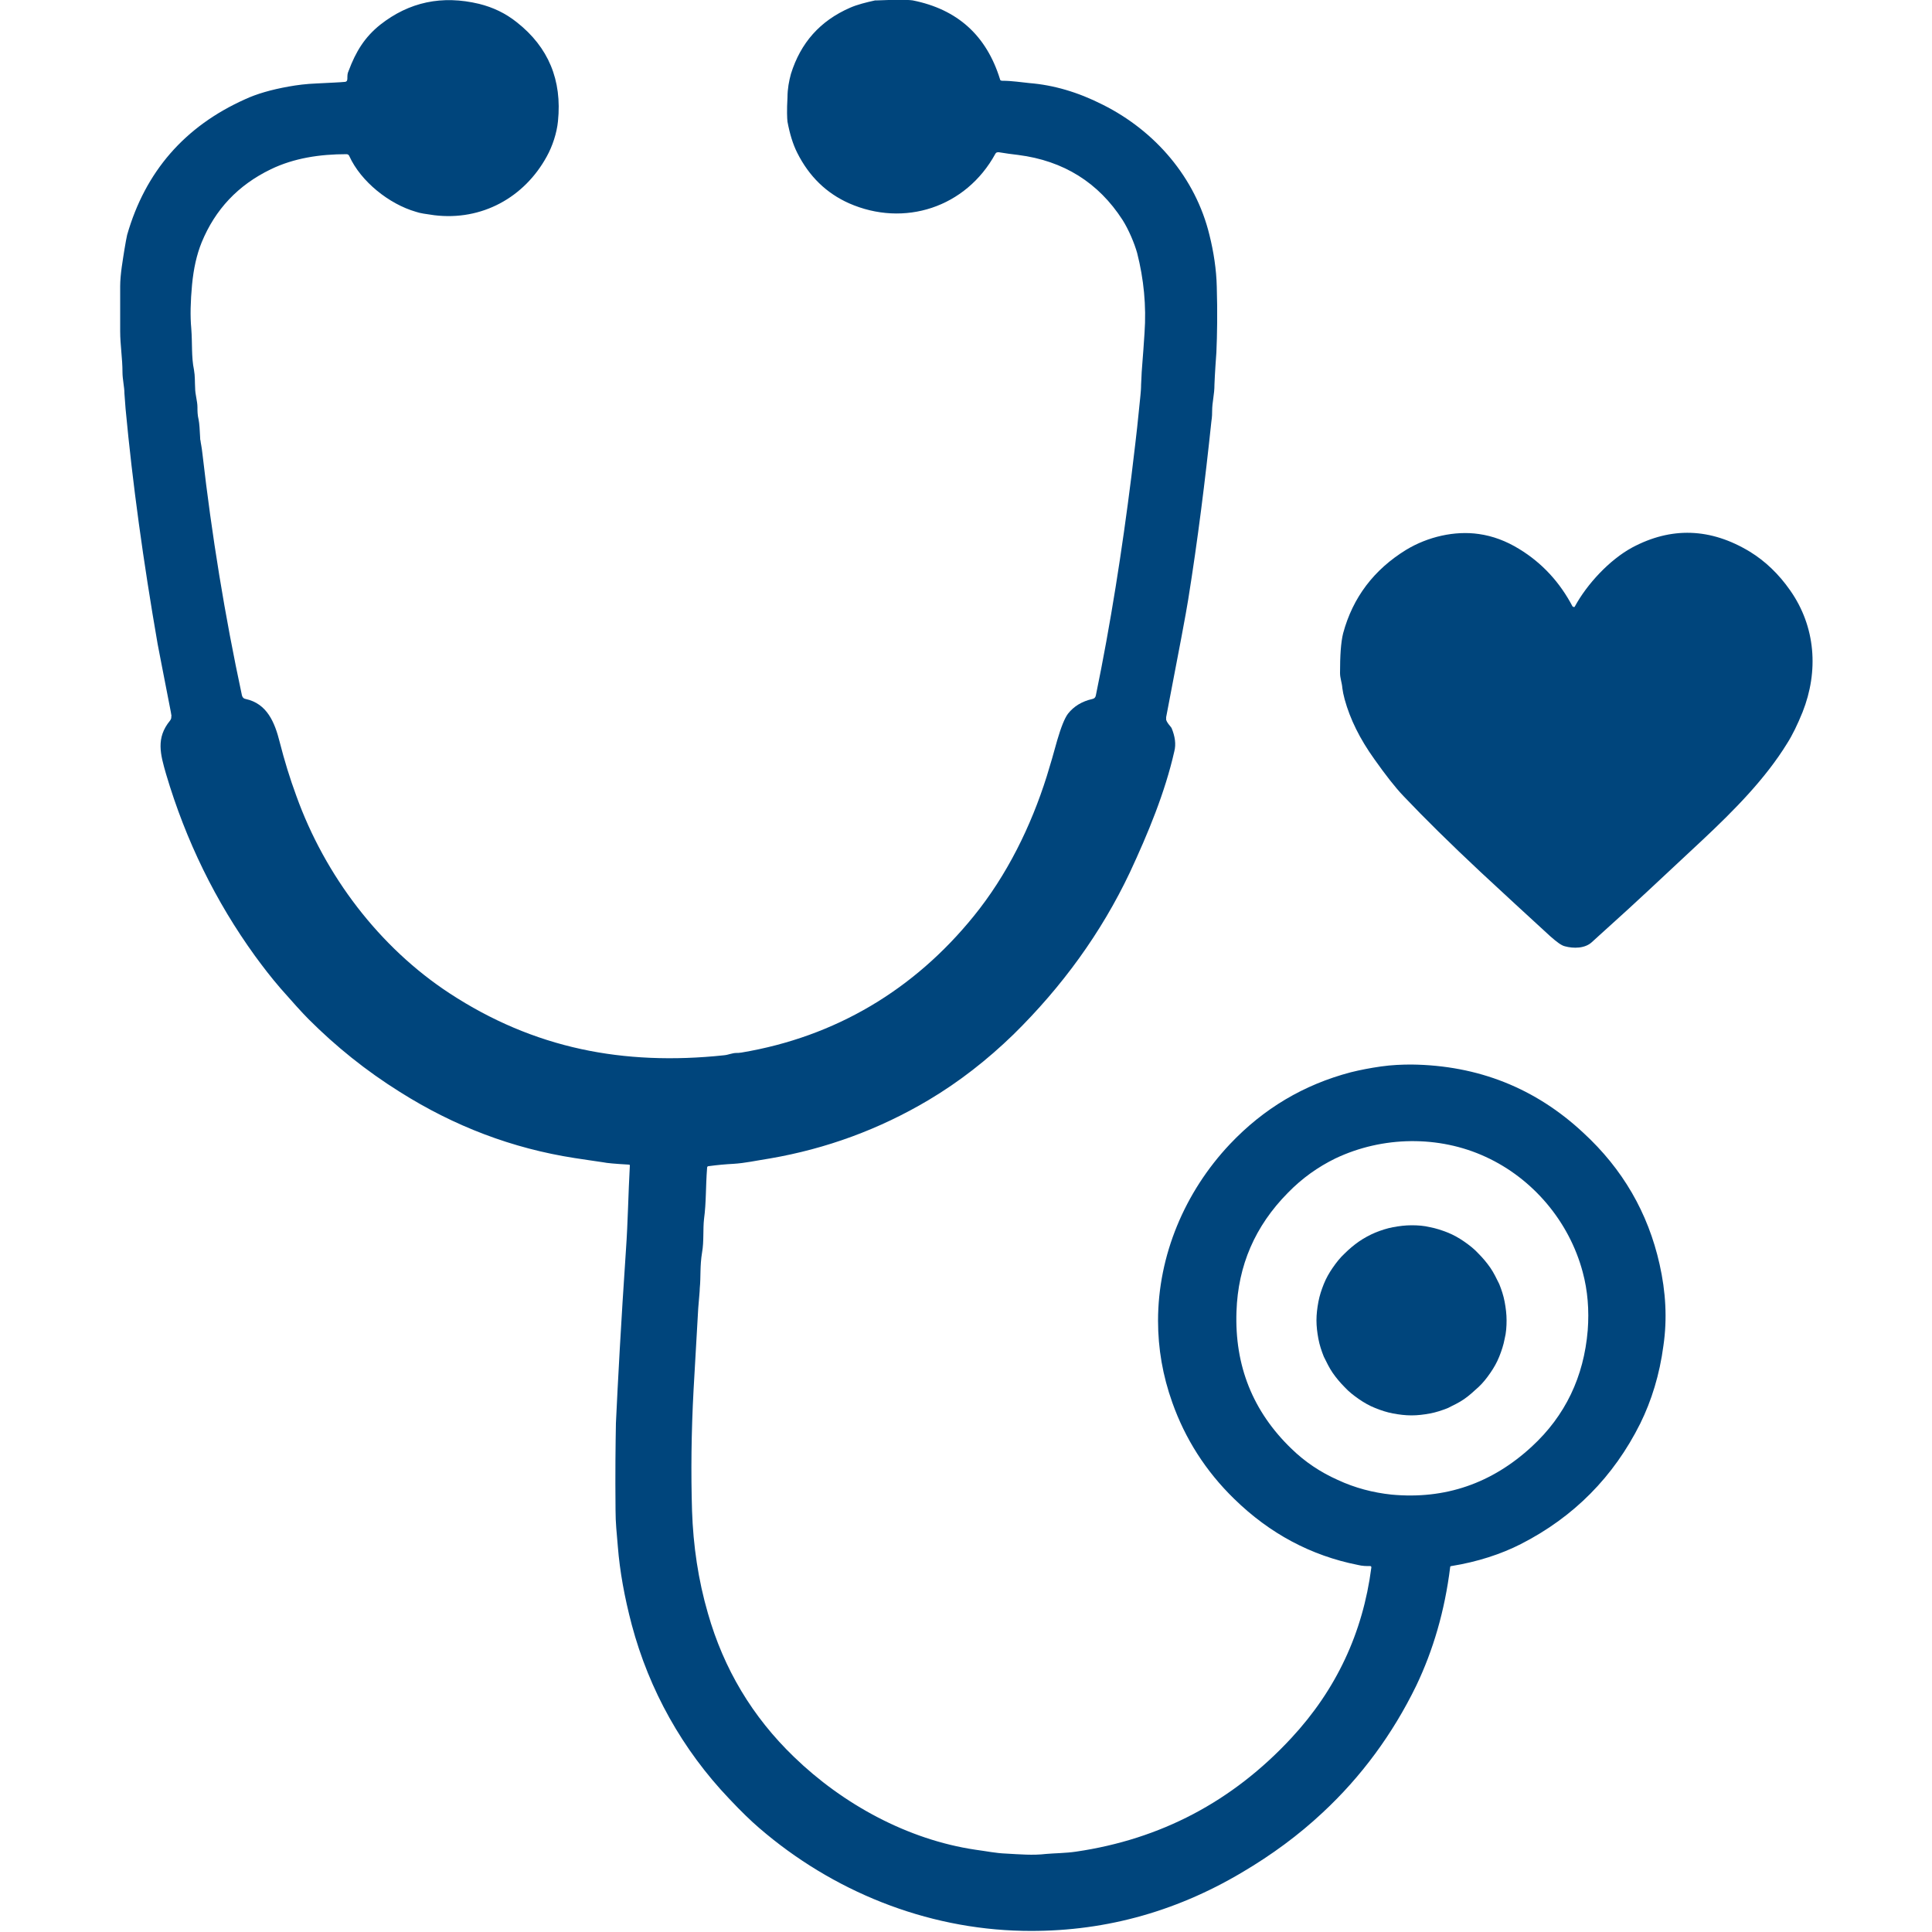
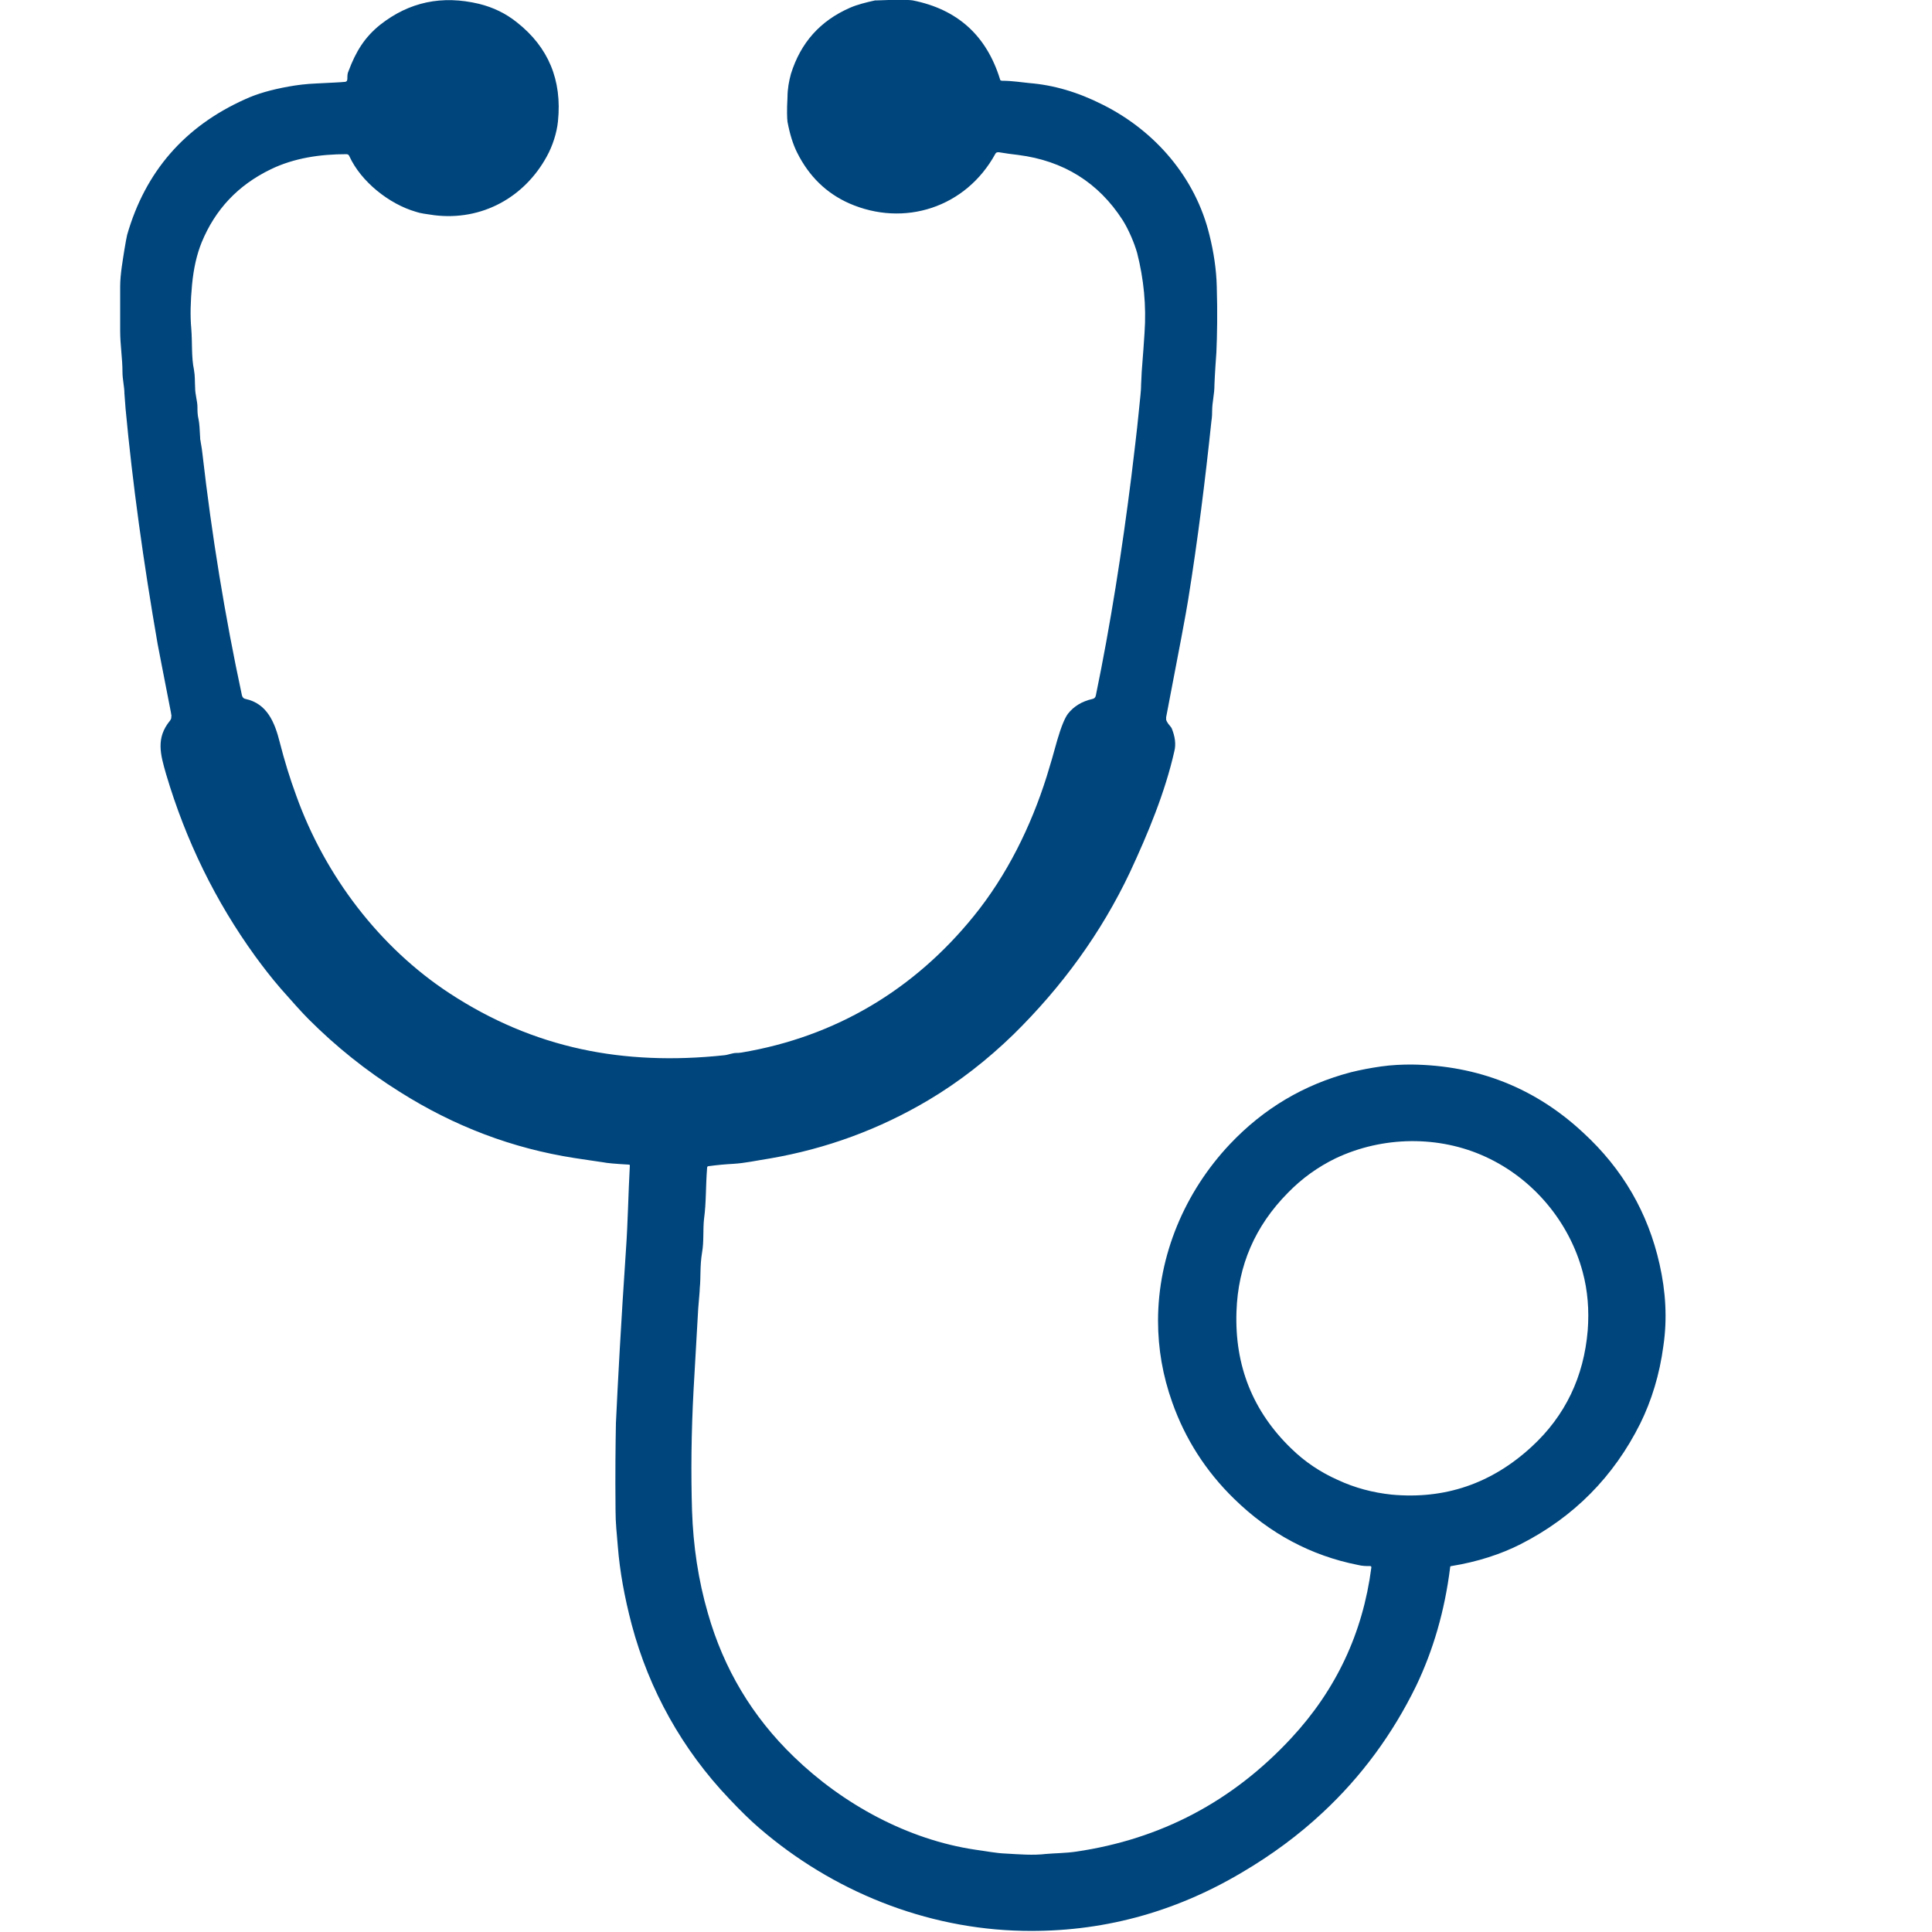
<svg xmlns="http://www.w3.org/2000/svg" id="Layer_1" data-name="Layer 1" viewBox="0 0 50 50">
  <defs>
    <style>
      .cls-1 {
        fill: #00457c;
      }
    </style>
  </defs>
  <path class="cls-1" d="M4.44,18.54s-.01-.07-.02-.12c-.21-1.07-.32-1.65-.34-1.75-.37-2.13-.65-4.16-.83-6.09-.01-.14-.02-.28-.03-.4,0-.16-.05-.37-.05-.54,0-.37-.06-.71-.06-1.07,0-.52,0-.9,0-1.16,0-.31.07-.69.11-.95.03-.17.05-.3.07-.38.47-1.64,1.49-2.81,3.05-3.51.3-.14.68-.25,1.13-.33.22-.04.46-.07.72-.08.39-.02.63-.03.72-.04.06,0,.08-.03.08-.09,0-.07,0-.13.03-.19.19-.51.42-.88.82-1.2.75-.59,1.6-.77,2.56-.54.36.09.68.24.98.48.81.64,1.17,1.49,1.06,2.56-.03.3-.14.64-.29.91-.58,1.06-1.68,1.67-2.91,1.52-.21-.03-.37-.05-.48-.09-.69-.2-1.42-.78-1.72-1.44-.01-.03-.04-.05-.07-.05-.69,0-1.36.1-1.96.39-.85.41-1.44,1.04-1.79,1.89-.13.32-.21.68-.25,1.1-.04.43-.05.81-.02,1.13.03.38,0,.74.07,1.07.03.17.02.3.03.47,0,.17.06.34.06.5,0,.09,0,.2.03.32.02.1.03.26.04.47,0,.03,0,.05.01.08,0,.03.03.15.05.34.24,2.1.58,4.19,1.02,6.24.01.05.04.09.1.1.55.12.75.6.88,1.12.12.47.26.93.43,1.39.74,2.06,2.15,3.92,3.97,5.11,1.07.7,2.2,1.18,3.4,1.44,1.15.25,2.39.3,3.7.16.11-.01.21-.06.32-.06.03,0,.07,0,.13-.01,2.44-.41,4.47-1.63,6.01-3.53.86-1.06,1.48-2.32,1.89-3.62.09-.29.18-.6.27-.93.1-.34.19-.57.28-.69.15-.19.36-.32.63-.38.05-.01.08-.04.09-.09.38-1.84.68-3.76.92-5.67.07-.59.14-1.14.19-1.66.04-.37.06-.59.06-.65,0,0,0-.09.01-.24,0-.14.04-.52.08-1.16.05-.71-.02-1.4-.19-2.07-.07-.25-.22-.61-.38-.86-.62-.96-1.52-1.53-2.7-1.68-.16-.02-.33-.04-.5-.07-.04,0-.07,0-.09.04-.76,1.39-2.36,1.91-3.79,1.28-.58-.26-1.03-.69-1.34-1.31-.11-.22-.19-.48-.25-.8-.01-.08-.02-.29,0-.63,0-.22.04-.43.09-.61.25-.8.75-1.37,1.53-1.71.18-.08.42-.14.65-.19.02,0,.04,0,.06,0,.47-.02.77-.02.91,0,1.16.23,1.91.91,2.26,2.04,0,.03.03.04.06.04.25,0,.49.04.7.06.62.05,1.25.23,1.9.56,1.36.68,2.4,1.89,2.76,3.37.11.44.18.9.19,1.34.02.67.01,1.24-.01,1.7-.04.54-.05.82-.05.83,0,.27-.06.45-.06.69,0,.05,0,.14-.02.27-.16,1.52-.35,3.05-.6,4.61-.05.32-.24,1.33-.57,3.04,0,.03,0,.05,0,.07.02.06.06.11.11.17.01.01.02.03.03.04.09.22.12.42.07.61-.24,1.06-.68,2.12-1.15,3.13-.74,1.56-1.75,2.95-3.01,4.19-.68.66-1.41,1.23-2.2,1.7-1.28.76-2.65,1.26-4.1,1.51-.38.06-.64.12-.95.14-.2.01-.42.03-.64.06-.02,0-.04.01-.04.04-.04.51-.02.88-.08,1.33-.03.26,0,.58-.05.86-.06.36-.03.63-.06.93,0,.08-.02.26-.04.52-.07,1.24-.11,1.94-.12,2.1-.06,1.11-.07,2.16-.04,3.14.03.9.16,1.79.41,2.65.41,1.44,1.15,2.68,2.23,3.72,1.26,1.22,2.94,2.14,4.69,2.4.3.04.53.09.79.1.36.02.7.05,1.04.01.22-.02.51-.02.78-.06,2.18-.32,4.04-1.29,5.57-2.94,1.16-1.25,1.85-2.72,2.07-4.41,0-.02,0-.04-.03-.04-.1,0-.2,0-.32-.03-1.21-.24-2.28-.81-3.2-1.71-.74-.72-1.27-1.56-1.6-2.49-.25-.7-.37-1.4-.37-2.12,0-1.69.69-3.33,1.86-4.57.87-.92,1.91-1.54,3.13-1.86.24-.06.5-.11.78-.15.28-.04.55-.05.79-.05,1.72.02,3.21.61,4.45,1.77,1.01.93,1.67,2.06,1.97,3.4.16.71.2,1.41.1,2.1-.1.76-.31,1.43-.6,2.02-.69,1.38-1.72,2.42-3.09,3.12-.51.26-1.12.46-1.8.57-.02,0-.03.01-.03.03-.14,1.13-.44,2.15-.88,3.07-.61,1.25-1.42,2.35-2.42,3.28-.62.58-1.31,1.09-2.09,1.55-1.77,1.05-3.66,1.55-5.67,1.51-2.52-.05-4.93-1.03-6.82-2.66-.21-.18-.47-.43-.78-.76-1.21-1.27-2.07-2.81-2.52-4.5-.19-.72-.31-1.39-.36-2.02-.03-.37-.06-.61-.06-.95-.01-.96,0-1.71.01-2.25.05-1.07.13-2.57.26-4.49.05-.71.06-1.45.1-2.17,0-.02,0-.03-.03-.03-.35-.02-.57-.04-.66-.06-.25-.04-.5-.07-.74-.11-1.61-.25-3.11-.82-4.52-1.71-.88-.55-1.66-1.18-2.36-1.88-.18-.18-.42-.45-.72-.79-.26-.3-.48-.59-.67-.85-1.02-1.41-1.79-2.98-2.3-4.7-.15-.52-.27-.94.1-1.39.03-.04.04-.08.03-.12ZM34.62,38.3c.45.21.92.33,1.39.38,1.39.13,2.6-.29,3.63-1.24.87-.8,1.35-1.81,1.45-3.01.04-.52,0-1.03-.13-1.51-.35-1.31-1.29-2.42-2.51-2.98-1.21-.56-2.67-.54-3.89.04-.45.22-.86.51-1.23.89-.85.86-1.29,1.88-1.33,3.07-.05,1.4.42,2.59,1.43,3.56.34.33.74.6,1.19.8Z" />
-   <path class="cls-1" d="M40.7,15.69s.01.02.03.02.02,0,.03-.02c.31-.57.89-1.2,1.48-1.52,1.01-.54,2.03-.51,3.05.11.39.24.74.57,1.04,1,.66.94.74,2.09.32,3.15-.13.32-.26.59-.4.81-.56.91-1.36,1.72-2.18,2.49-1.08,1.01-1.86,1.74-2.33,2.16-.28.25-.46.42-.54.49-.18.17-.48.17-.7.11-.09-.02-.21-.11-.38-.26-.61-.56-1.21-1.11-1.8-1.66-.78-.73-1.45-1.39-2-1.97-.21-.22-.46-.54-.75-.95-.38-.53-.63-1.04-.77-1.55-.03-.11-.05-.21-.06-.29-.01-.14-.06-.26-.06-.39,0-.44.02-.79.08-1.03.25-.93.8-1.65,1.63-2.16.56-.34,1.26-.5,1.88-.41.36.05.71.18,1.05.39.59.36,1.05.86,1.38,1.49Z" />
-   <path class="cls-1" d="M38.99,34.17c0,.16-.01.32-.05.48-.03.16-.08.31-.14.46-.06.15-.14.29-.23.42-.09.13-.19.26-.31.37s-.24.22-.37.31c-.13.09-.28.16-.42.23-.15.06-.3.11-.46.14s-.32.05-.48.05-.32-.02-.48-.05c-.16-.03-.31-.08-.46-.14-.15-.06-.29-.14-.42-.23-.13-.09-.26-.19-.37-.31-.11-.11-.22-.24-.31-.37-.09-.13-.16-.28-.23-.42-.06-.15-.11-.3-.14-.46-.03-.16-.05-.32-.05-.48s.02-.32.05-.48.08-.31.14-.46c.06-.15.14-.29.23-.42.09-.13.19-.26.31-.37.11-.11.24-.22.37-.31.13-.09.28-.17.42-.23.15-.06.3-.11.46-.14.16-.03.32-.05.48-.05s.32.01.48.05c.16.03.31.08.46.14.15.06.29.14.42.23.13.09.26.19.37.31.11.11.22.24.31.37.09.13.16.28.23.42.06.15.11.3.14.46s.05.32.05.48Z" />
</svg>